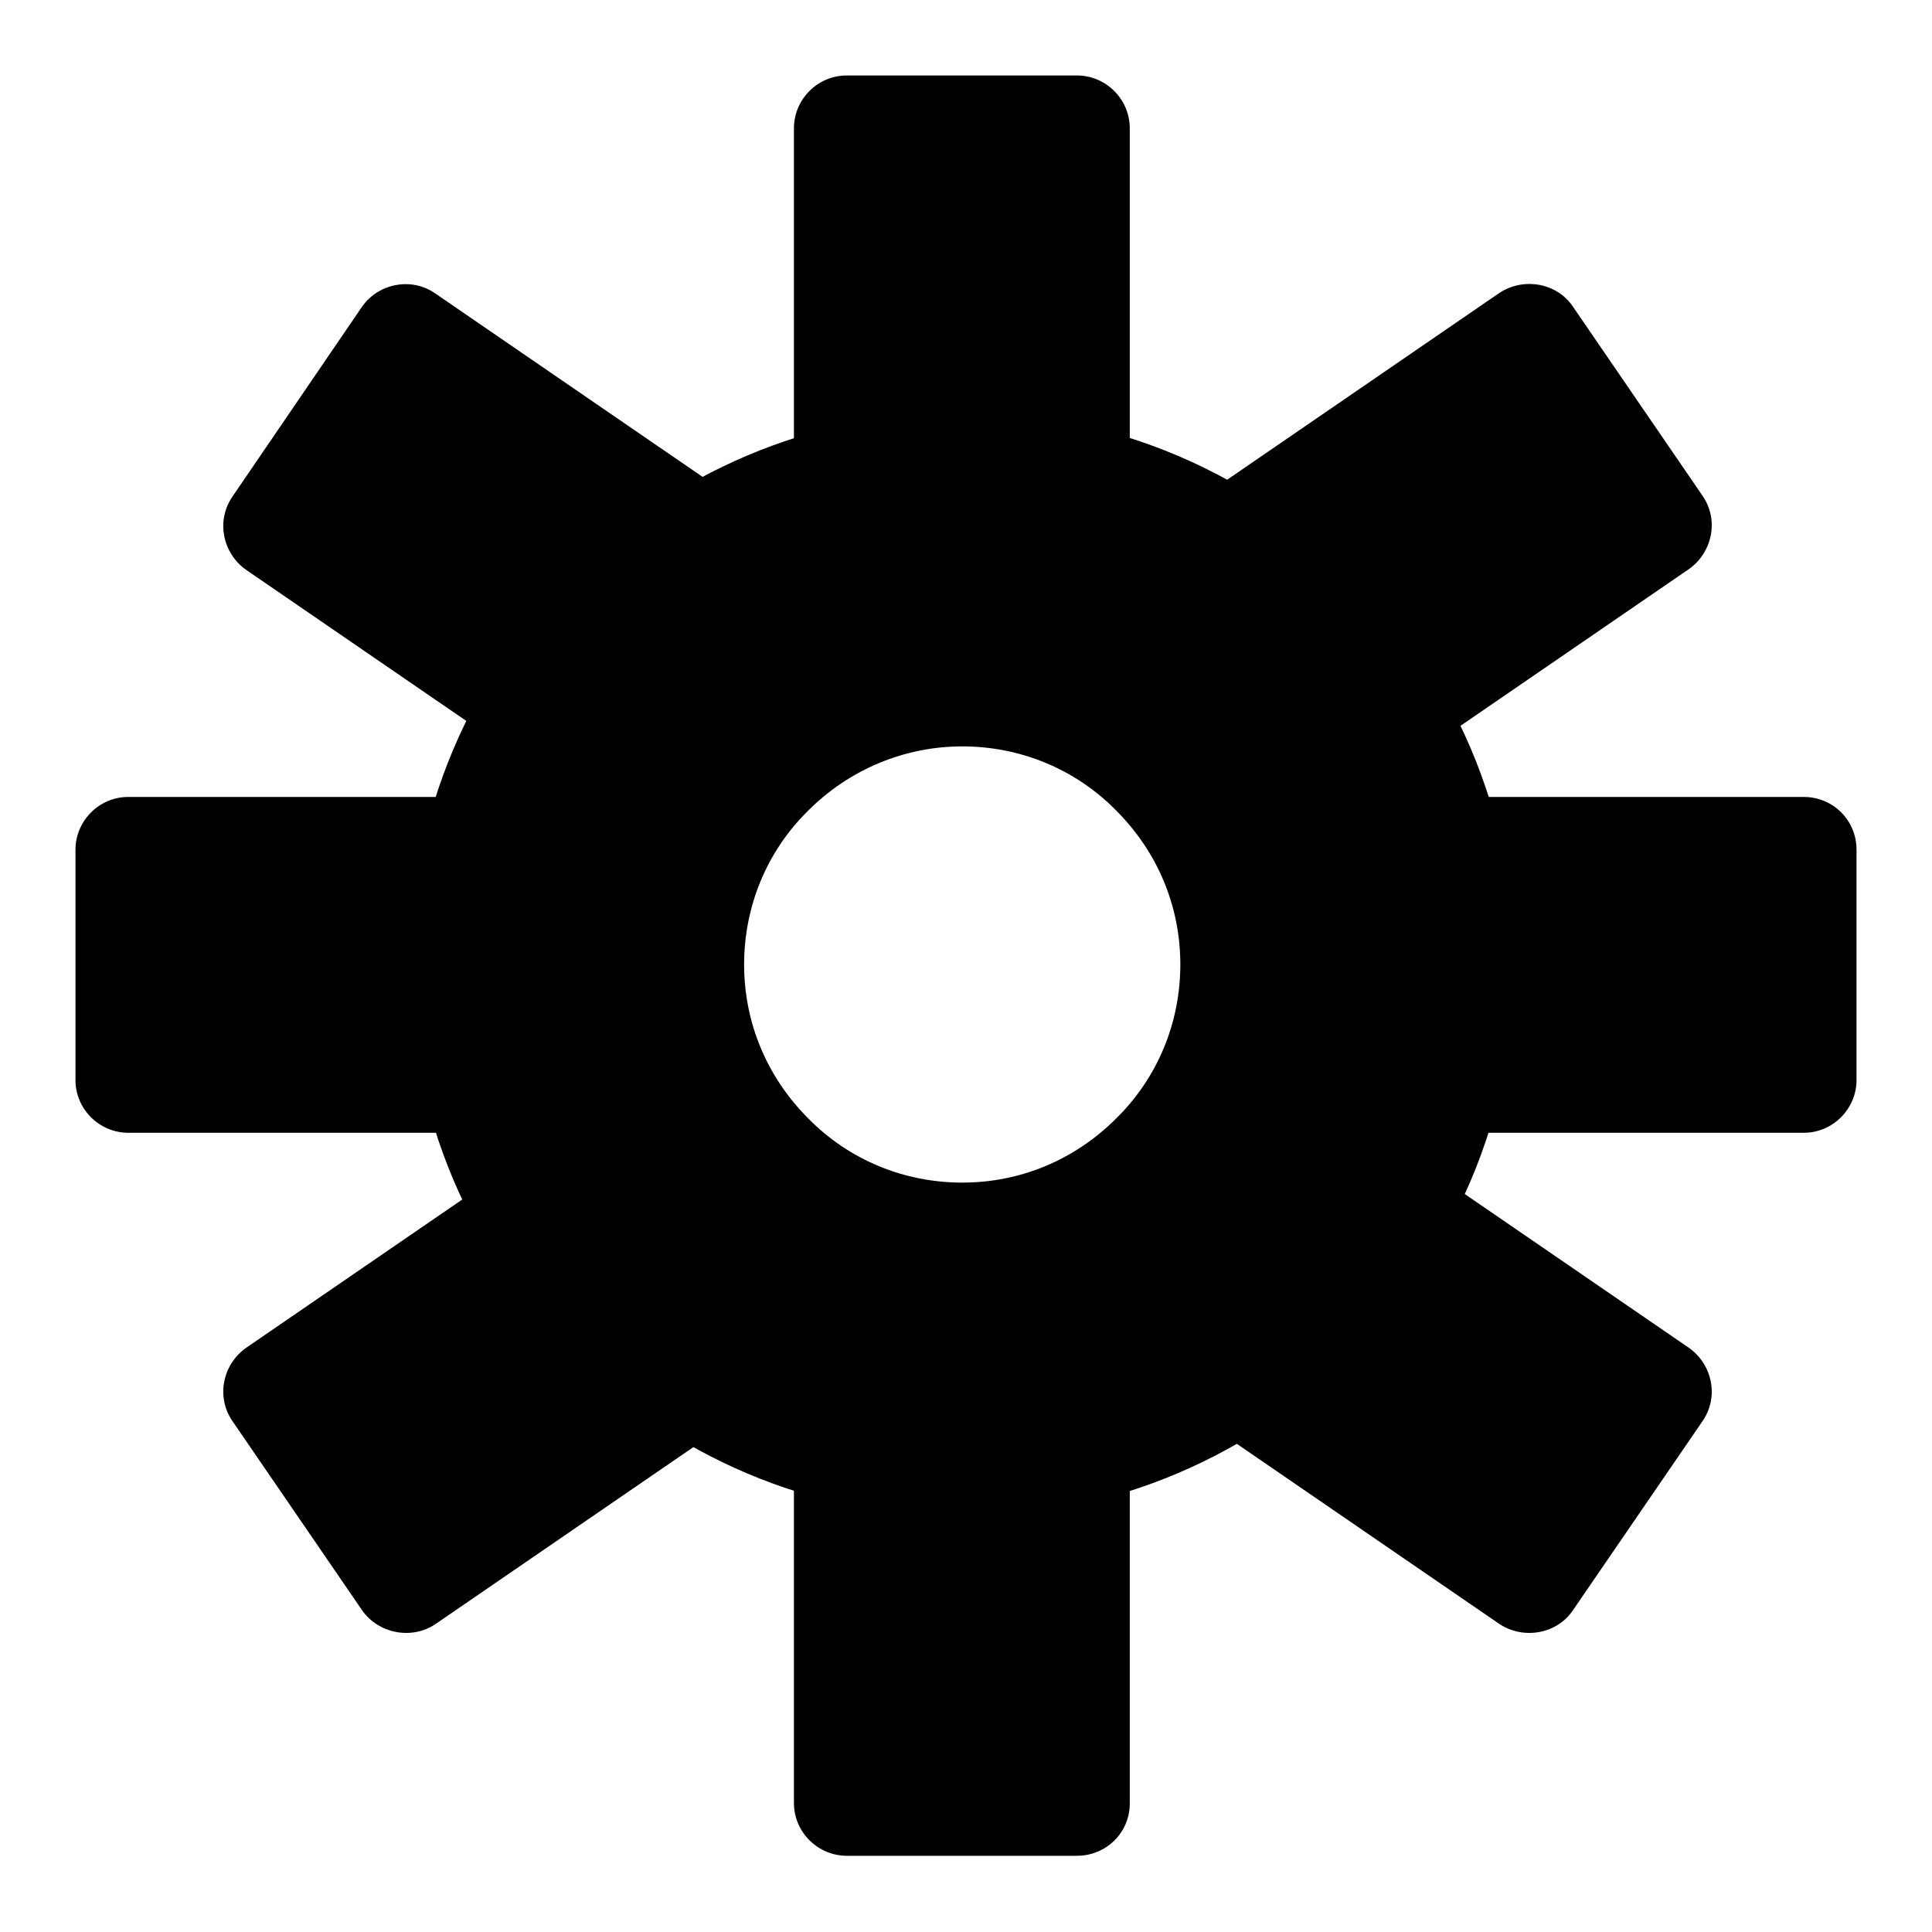
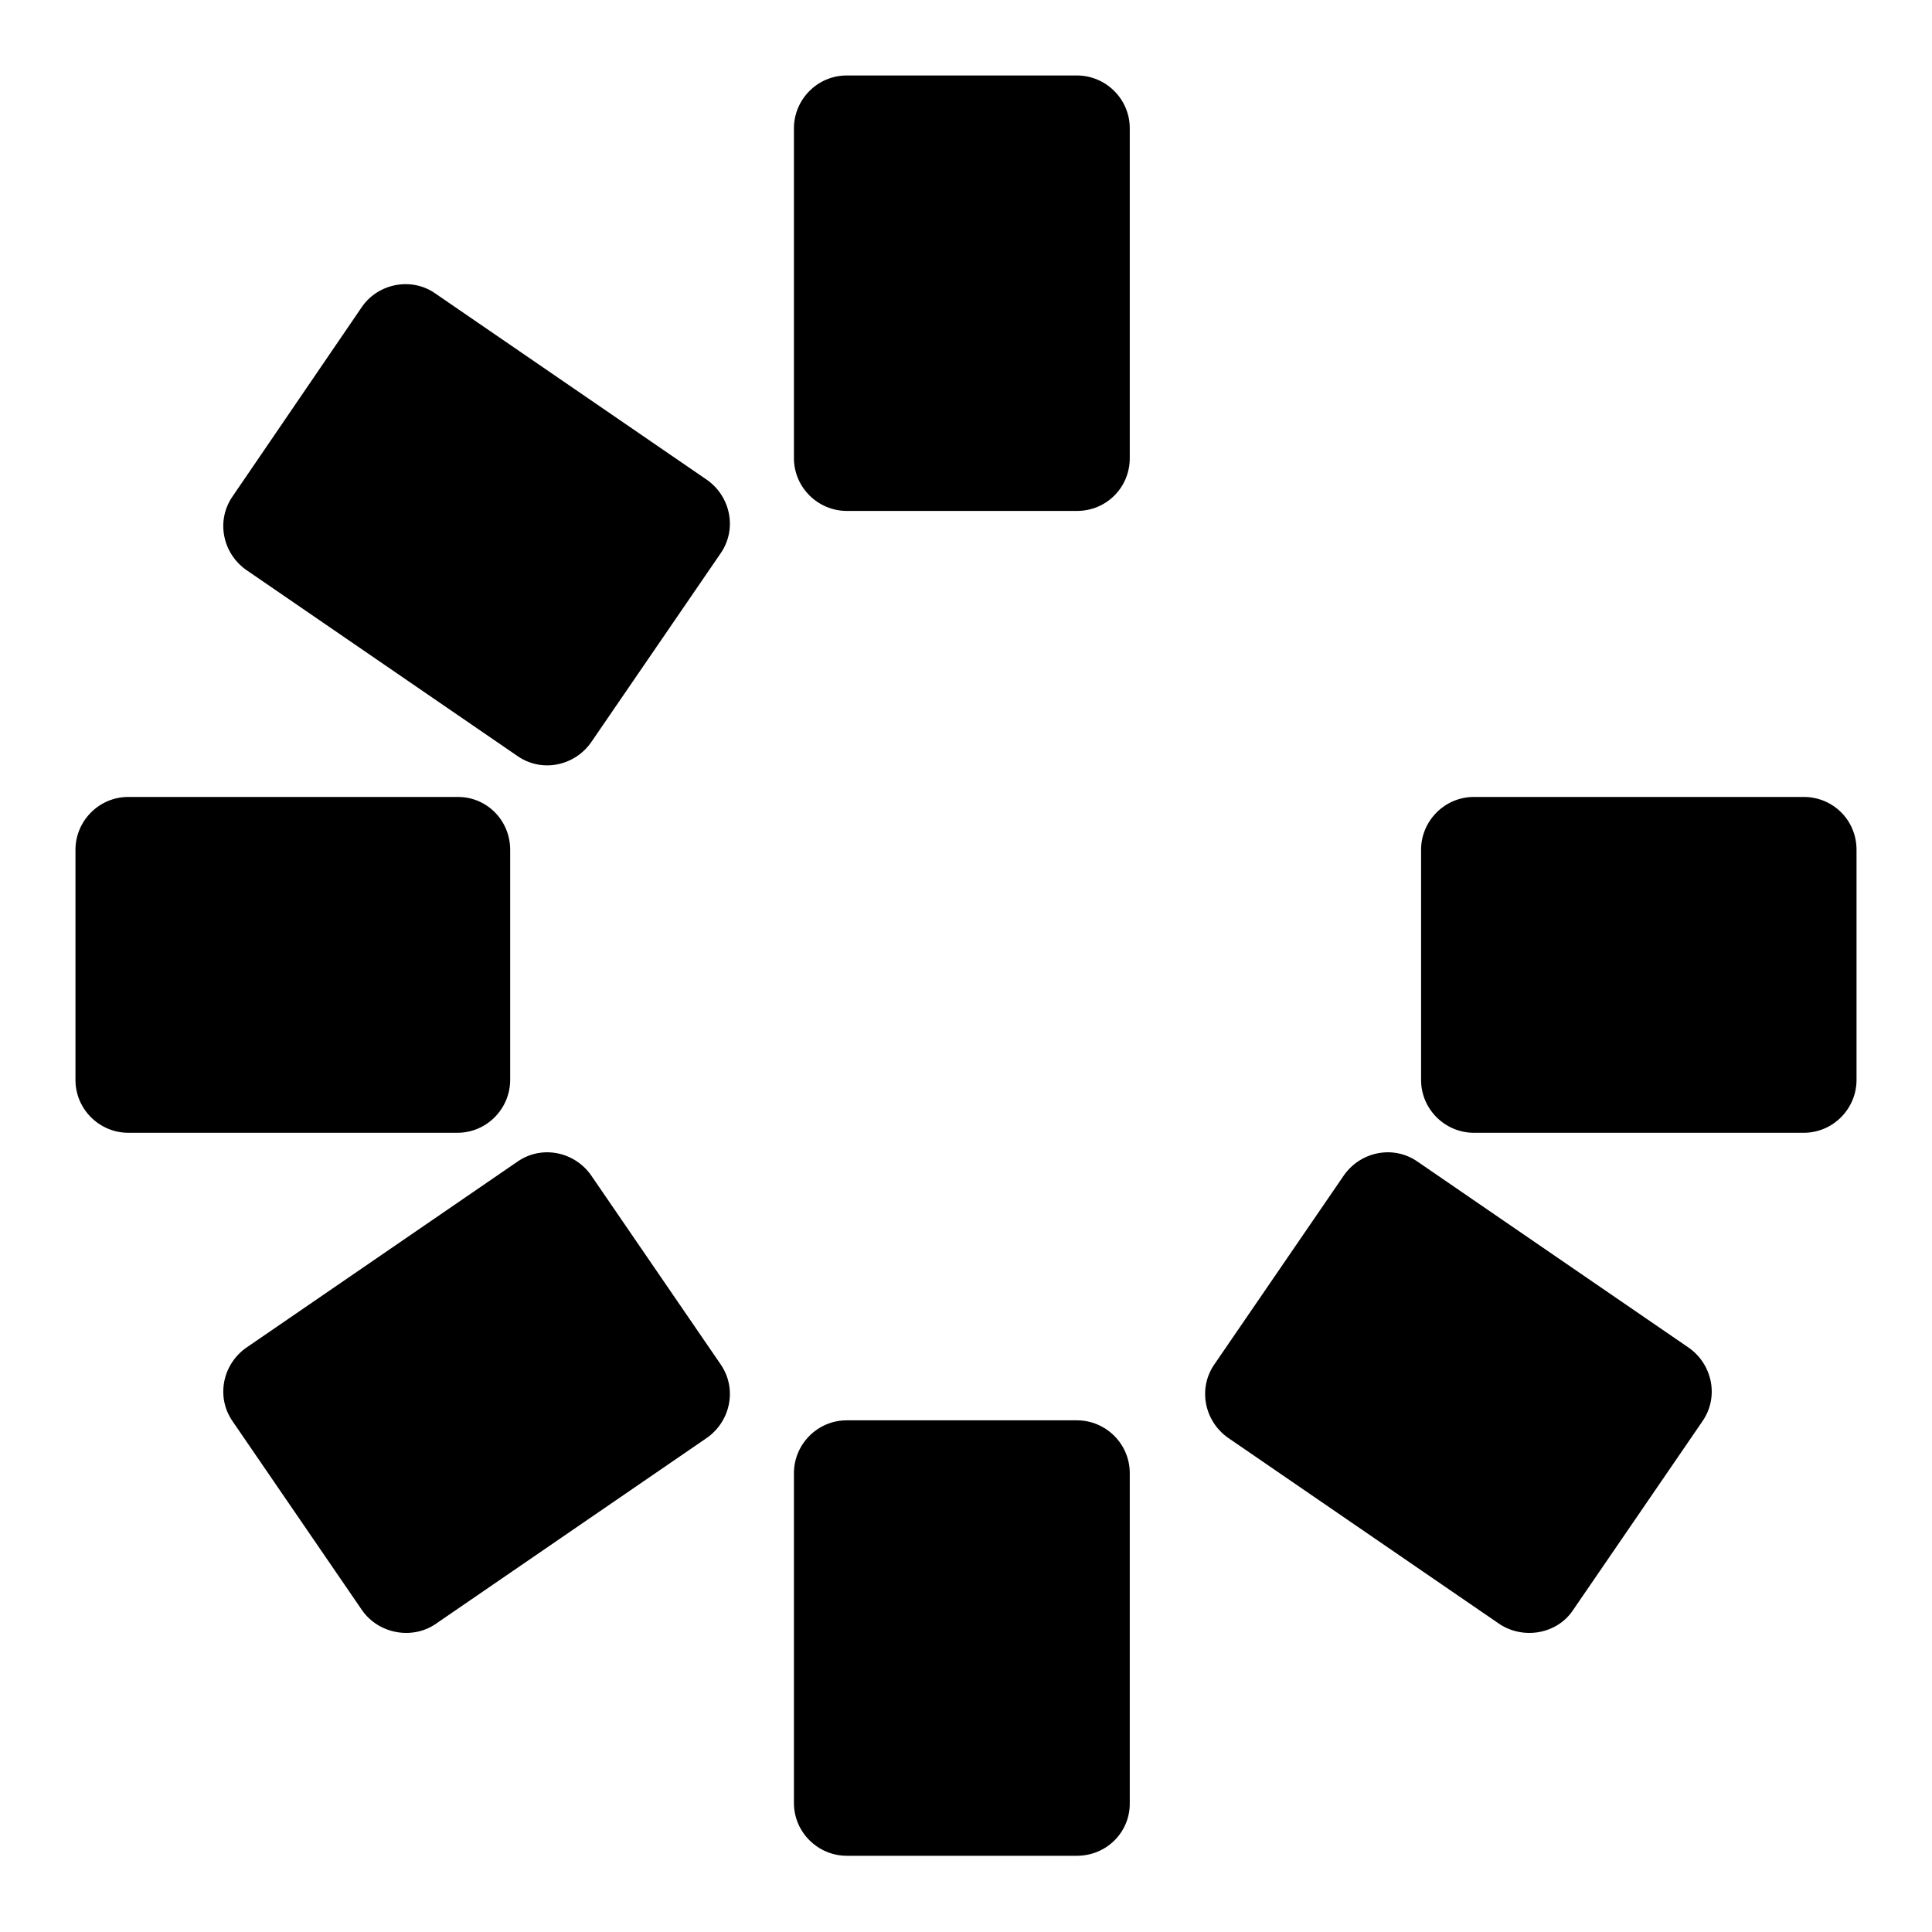
<svg xmlns="http://www.w3.org/2000/svg" version="1.1" x="0px" y="0px" viewBox="0 0 256 256" enable-background="new 0 0 256 256" xml:space="preserve">
  <g>
    <g>
      <path fill="#000000" d="M142.7,67.7h-30.5c-3.8,0-7-3.1-7-7V17c0-3.8,3.1-7,7-7h30.5c3.8,0,7,3.1,7,7v43.7C149.7,64.6,146.6,67.7,142.7,67.7z" />
      <path fill="#000000" d="M246,112.6v30.5c0,3.8-3.1,7-7,7h-43.7c-3.8,0-7-3.1-7-7v-30.5c0-3.8,3.1-7,7-7H239C242.9,105.6,246,108.7,246,112.6z" />
-       <path fill="#000000" d="M208.4,40.6l17.2,25.1c2.2,3.2,1.3,7.5-1.8,9.7l-36,24.7c-3.2,2.2-7.5,1.3-9.7-1.8l-17.2-25.1c-2.2-3.2-1.3-7.5,1.8-9.7l36-24.7C201.9,36.7,206.3,37.5,208.4,40.6z" />
      <path fill="#000000" d="M48,40.6L30.8,65.8c-2.2,3.2-1.3,7.5,1.8,9.7l36,24.7c3.2,2.2,7.5,1.3,9.7-1.8l17.2-25.1c2.2-3.2,1.3-7.5-1.8-9.7l-36-24.7C54.6,36.7,50.2,37.5,48,40.6z" />
      <path fill="#000000" d="M208.4,213.4l17.2-25.1c2.2-3.2,1.3-7.5-1.8-9.7l-36-24.7c-3.2-2.2-7.5-1.3-9.7,1.8l-17.2,25.1c-2.2,3.2-1.3,7.5,1.8,9.7l36,24.7C201.9,217.3,206.3,216.5,208.4,213.4z" />
      <path fill="#000000" d="M48,213.4l-17.2-25.1c-2.2-3.2-1.3-7.5,1.8-9.7l36-24.7c3.2-2.2,7.5-1.3,9.7,1.8l17.2,25.1c2.2,3.2,1.3,7.5-1.8,9.7l-36,24.7C54.6,217.3,50.2,216.5,48,213.4z" />
      <path fill="#000000" d="M67.6,112.6v30.5c0,3.8-3.1,7-7,7H17c-3.8,0-7-3.1-7-7v-30.5c0-3.8,3.1-7,7-7h43.7C64.5,105.6,67.6,108.7,67.6,112.6z" />
      <path fill="#000000" d="M142.7,245.9h-30.5c-3.8,0-7-3.1-7-7v-43.7c0-3.8,3.1-7,7-7h30.5c3.8,0,7,3.1,7,7V239C149.7,242.8,146.6,245.9,142.7,245.9z" />
-       <path fill="#000000" d="M127.5,98.9c7.7,0,15,3,20.4,8.5c5.5,5.5,8.5,12.7,8.5,20.4c0,7.7-3,15-8.5,20.4c-5.5,5.5-12.7,8.5-20.4,8.5c-7.7,0-15-3-20.4-8.5c-5.5-5.5-8.5-12.7-8.5-20.4c0-7.7,3-15,8.5-20.4C112.5,102,119.8,98.9,127.5,98.9 M127.5,54.6c-40.4,0-73.2,32.8-73.2,73.2c0,40.4,32.8,73.2,73.2,73.2c40.4,0,73.2-32.8,73.2-73.2C200.7,87.4,167.9,54.6,127.5,54.6L127.5,54.6z" />
    </g>
  </g>
</svg>